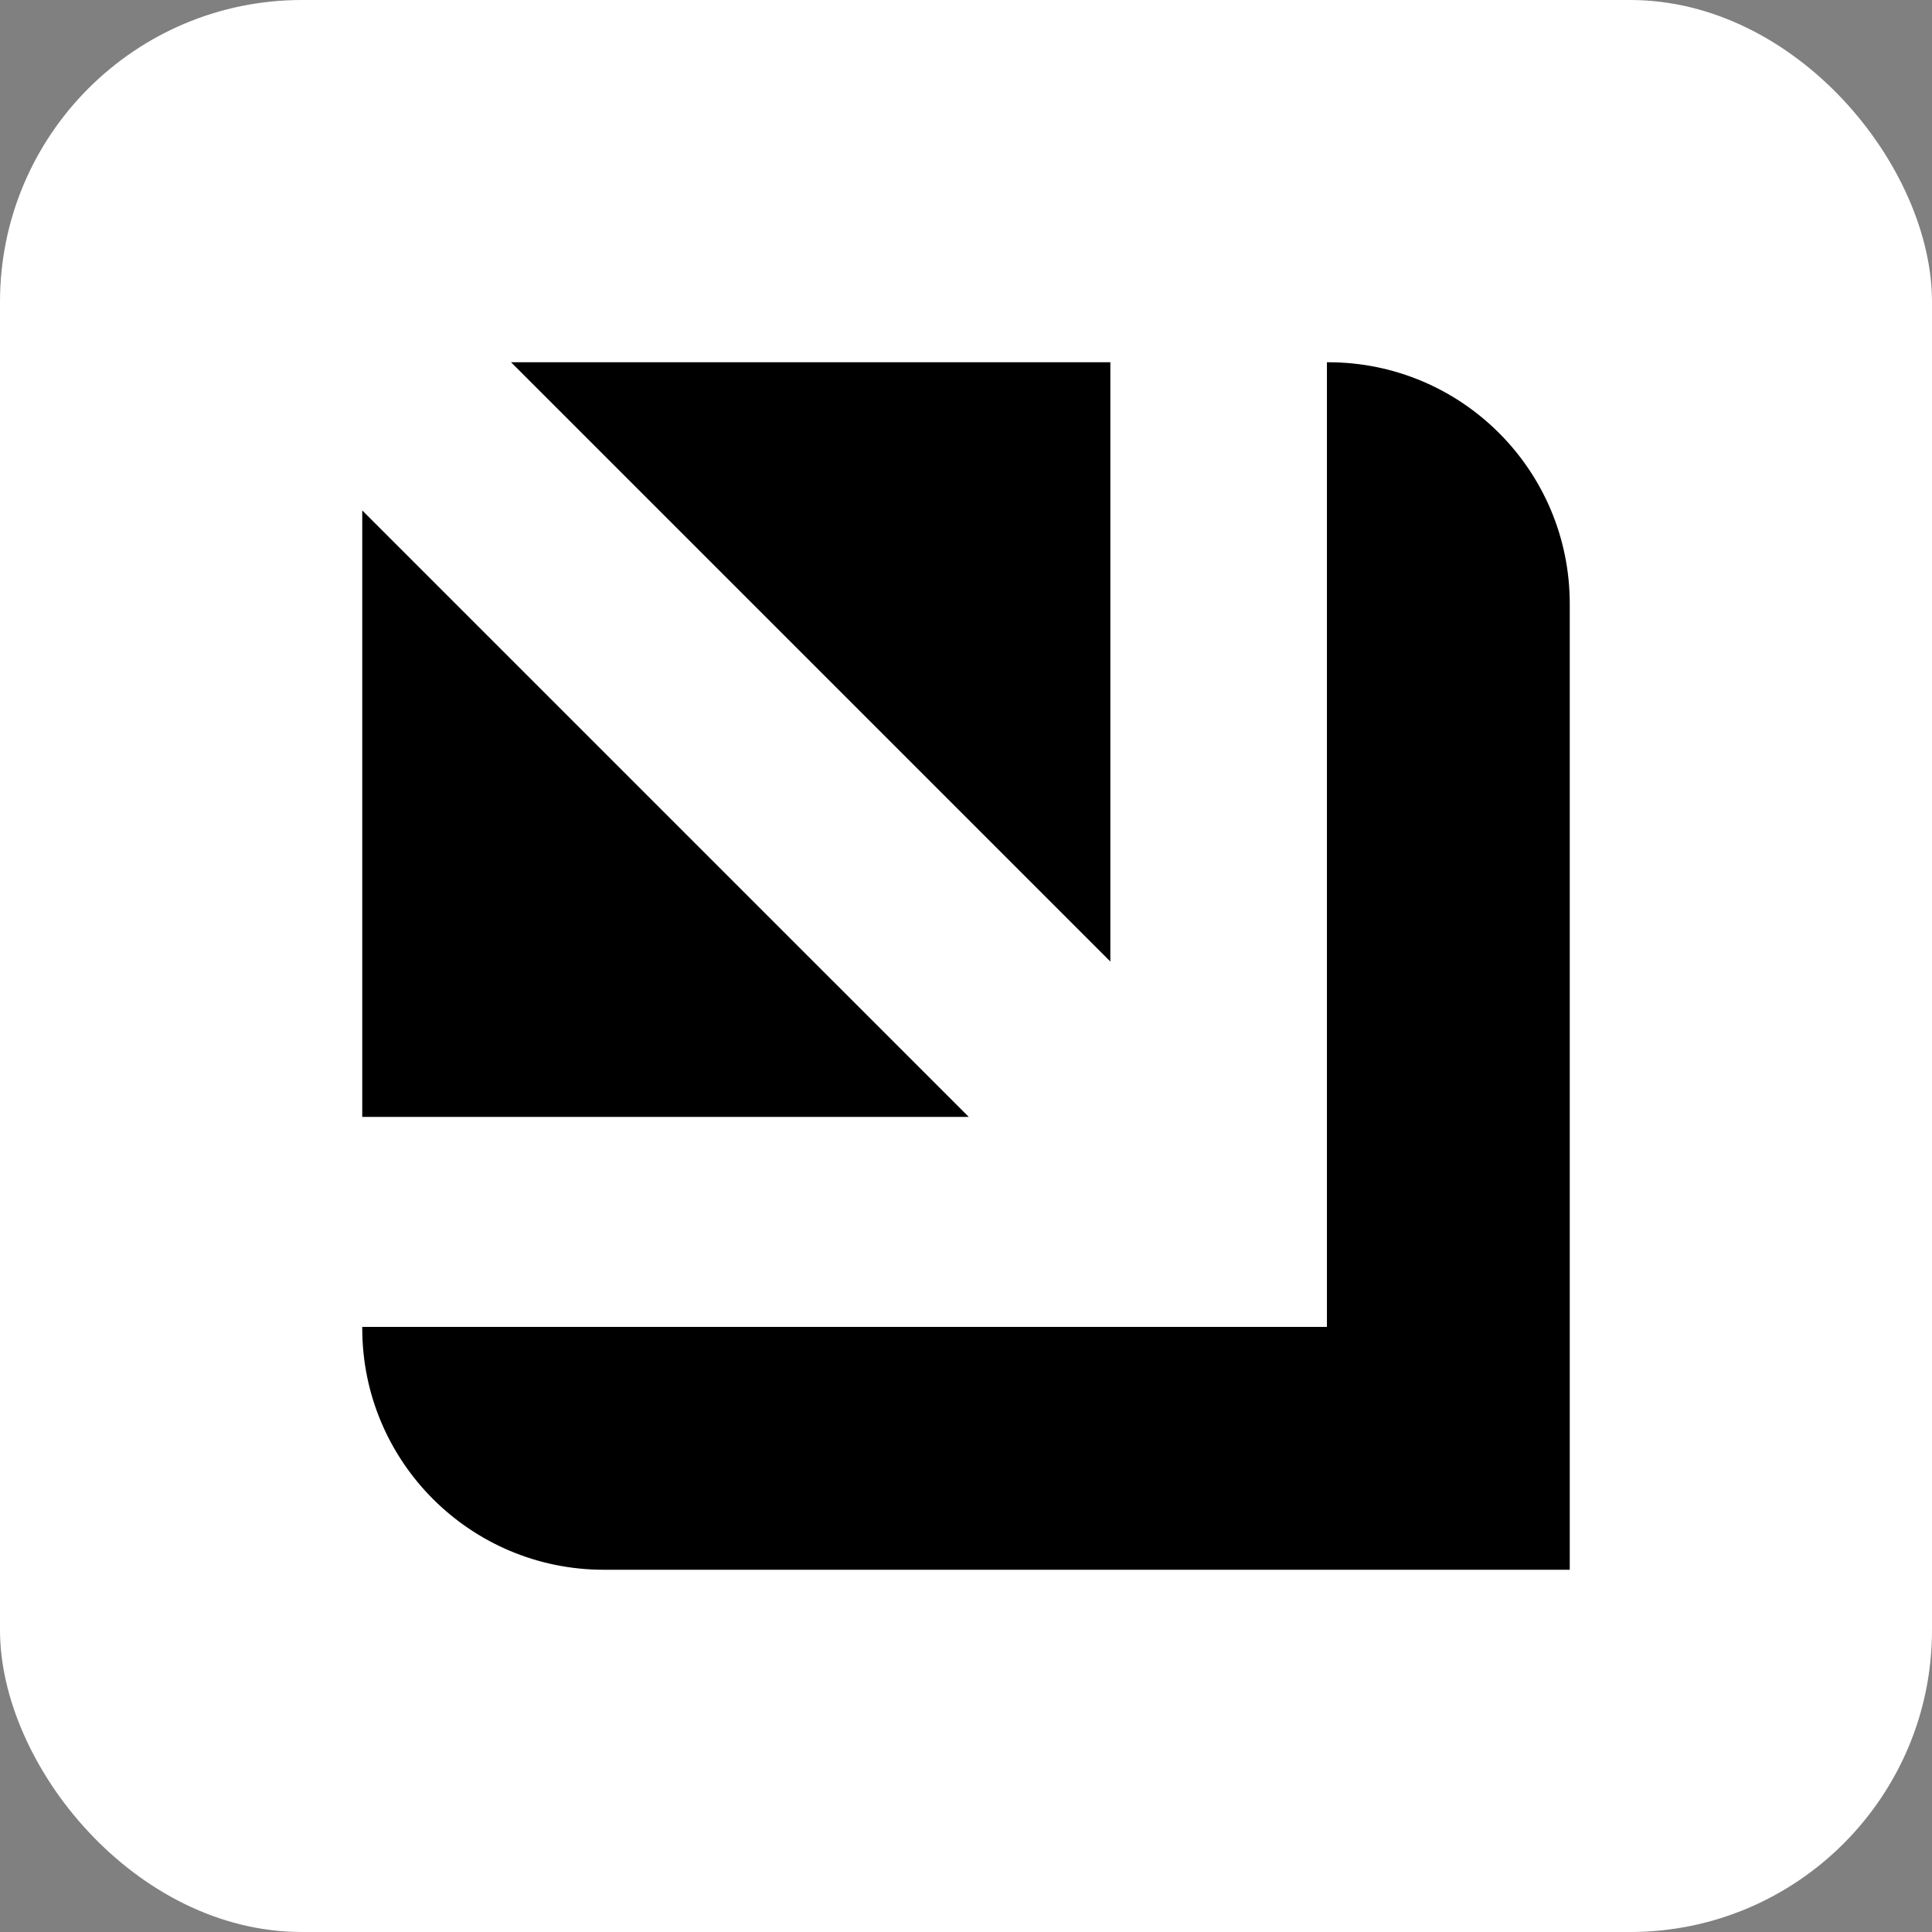
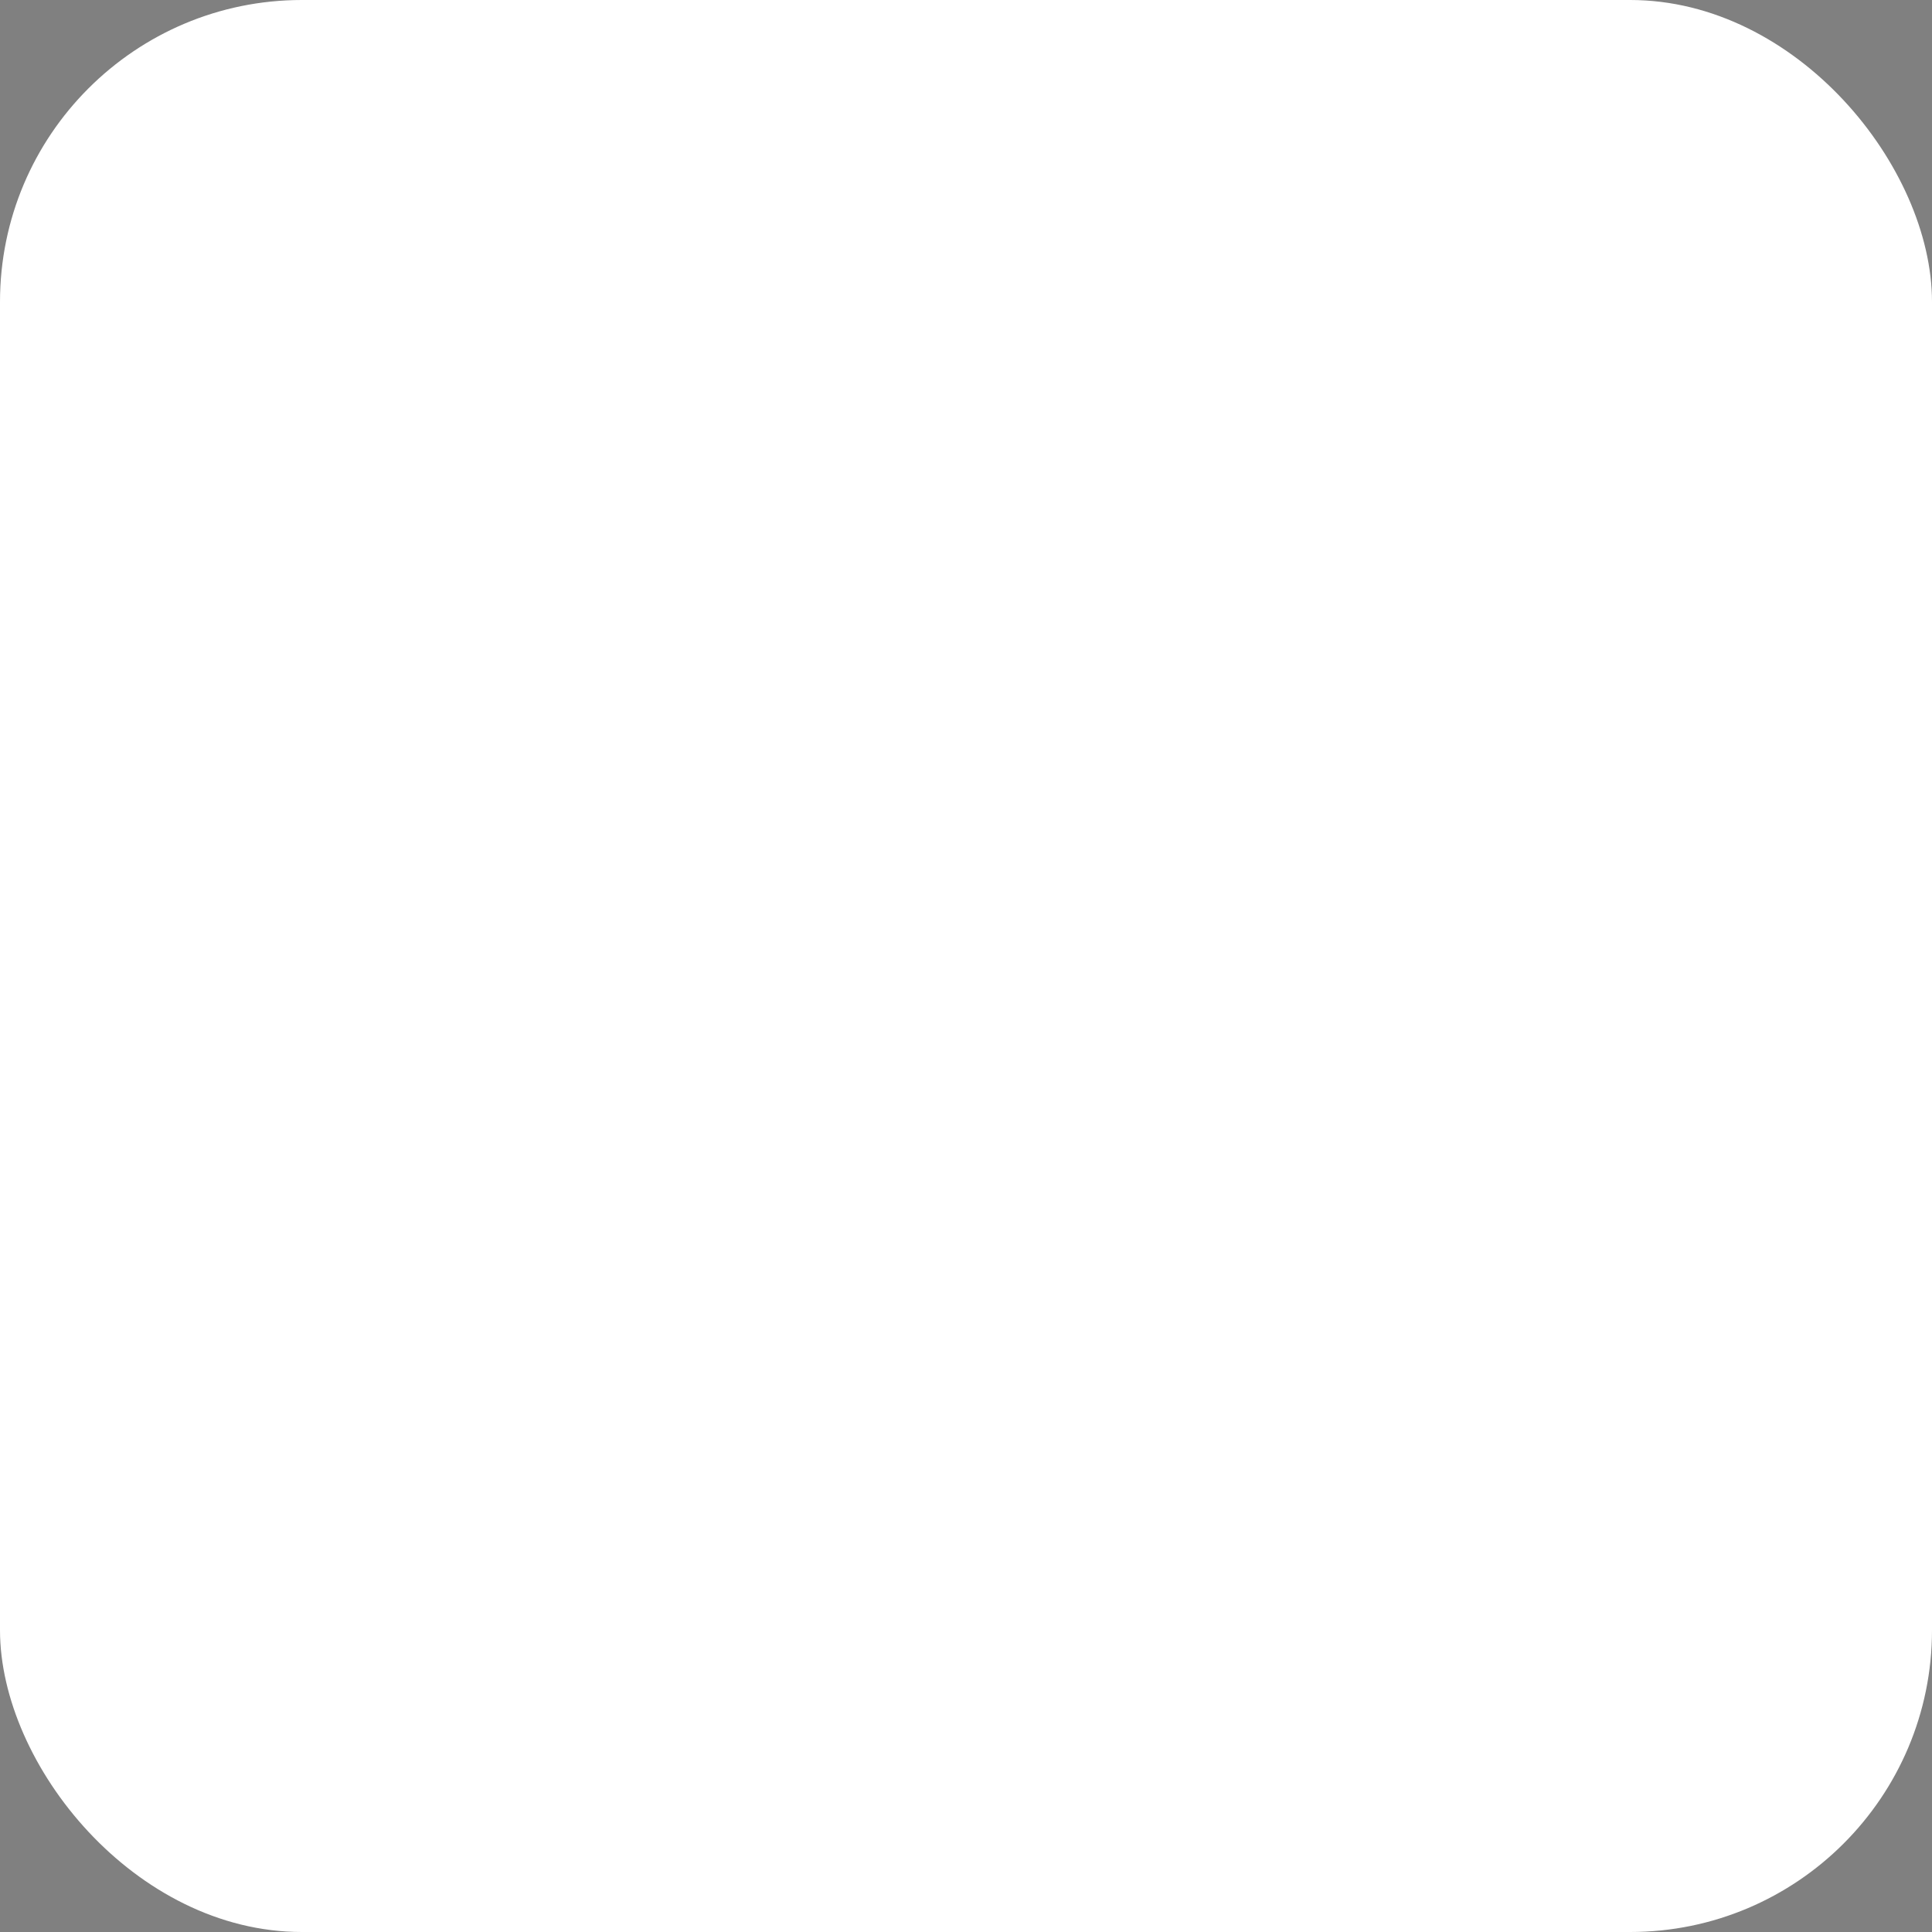
<svg xmlns="http://www.w3.org/2000/svg" fill="none" height="256" viewBox="0 0 256 256" width="256">
  <rect x="0" y="0" width="256" height="256" fill="#808080" stroke="none" />
  <rect fill="white" height="256" rx="40" width="256" />
-   <path clip-rule="evenodd" d="M48 147.993L128.36 147.993L48 67.637V147.993ZM48 175.818V176C48 193.673 62.327 208 80 208H208V80C208 62.327 193.673 48 176 48H175.825L175.825 175.818H175.541V175.819L48 175.818ZM147.129 48L147.129 127.411L67.715 48H147.129Z" fill="black" fill-rule="evenodd" />
</svg>